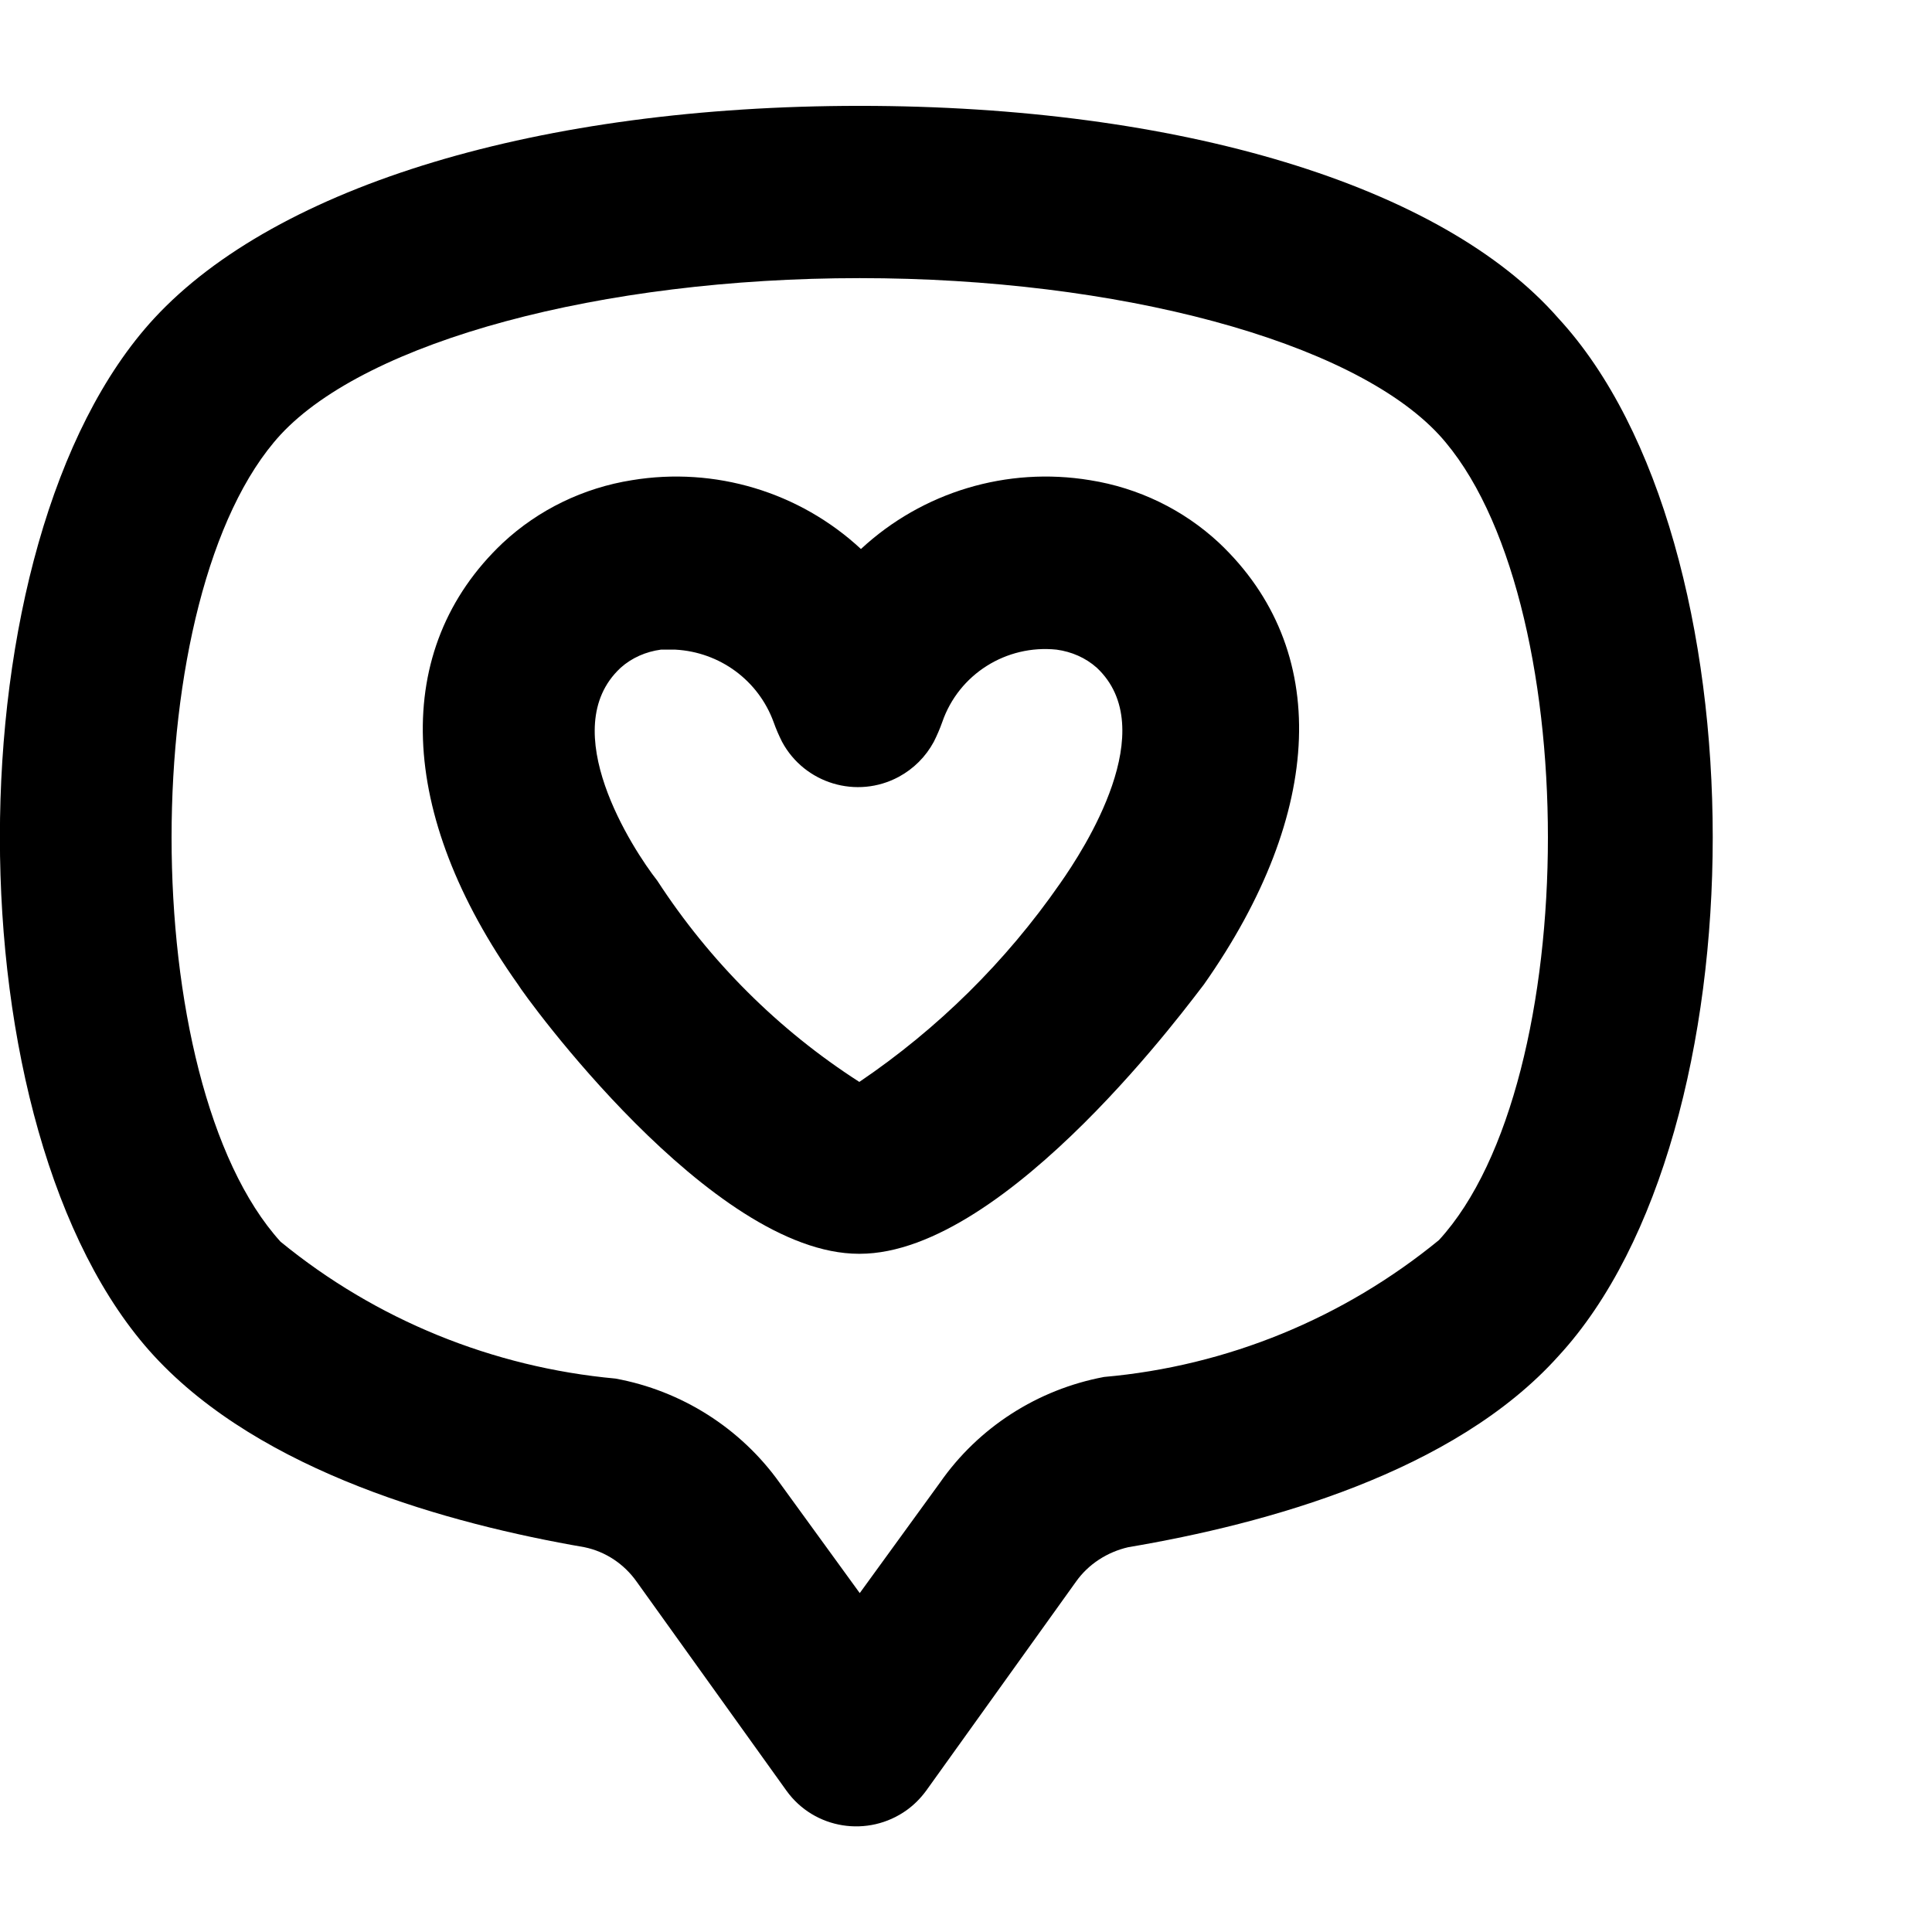
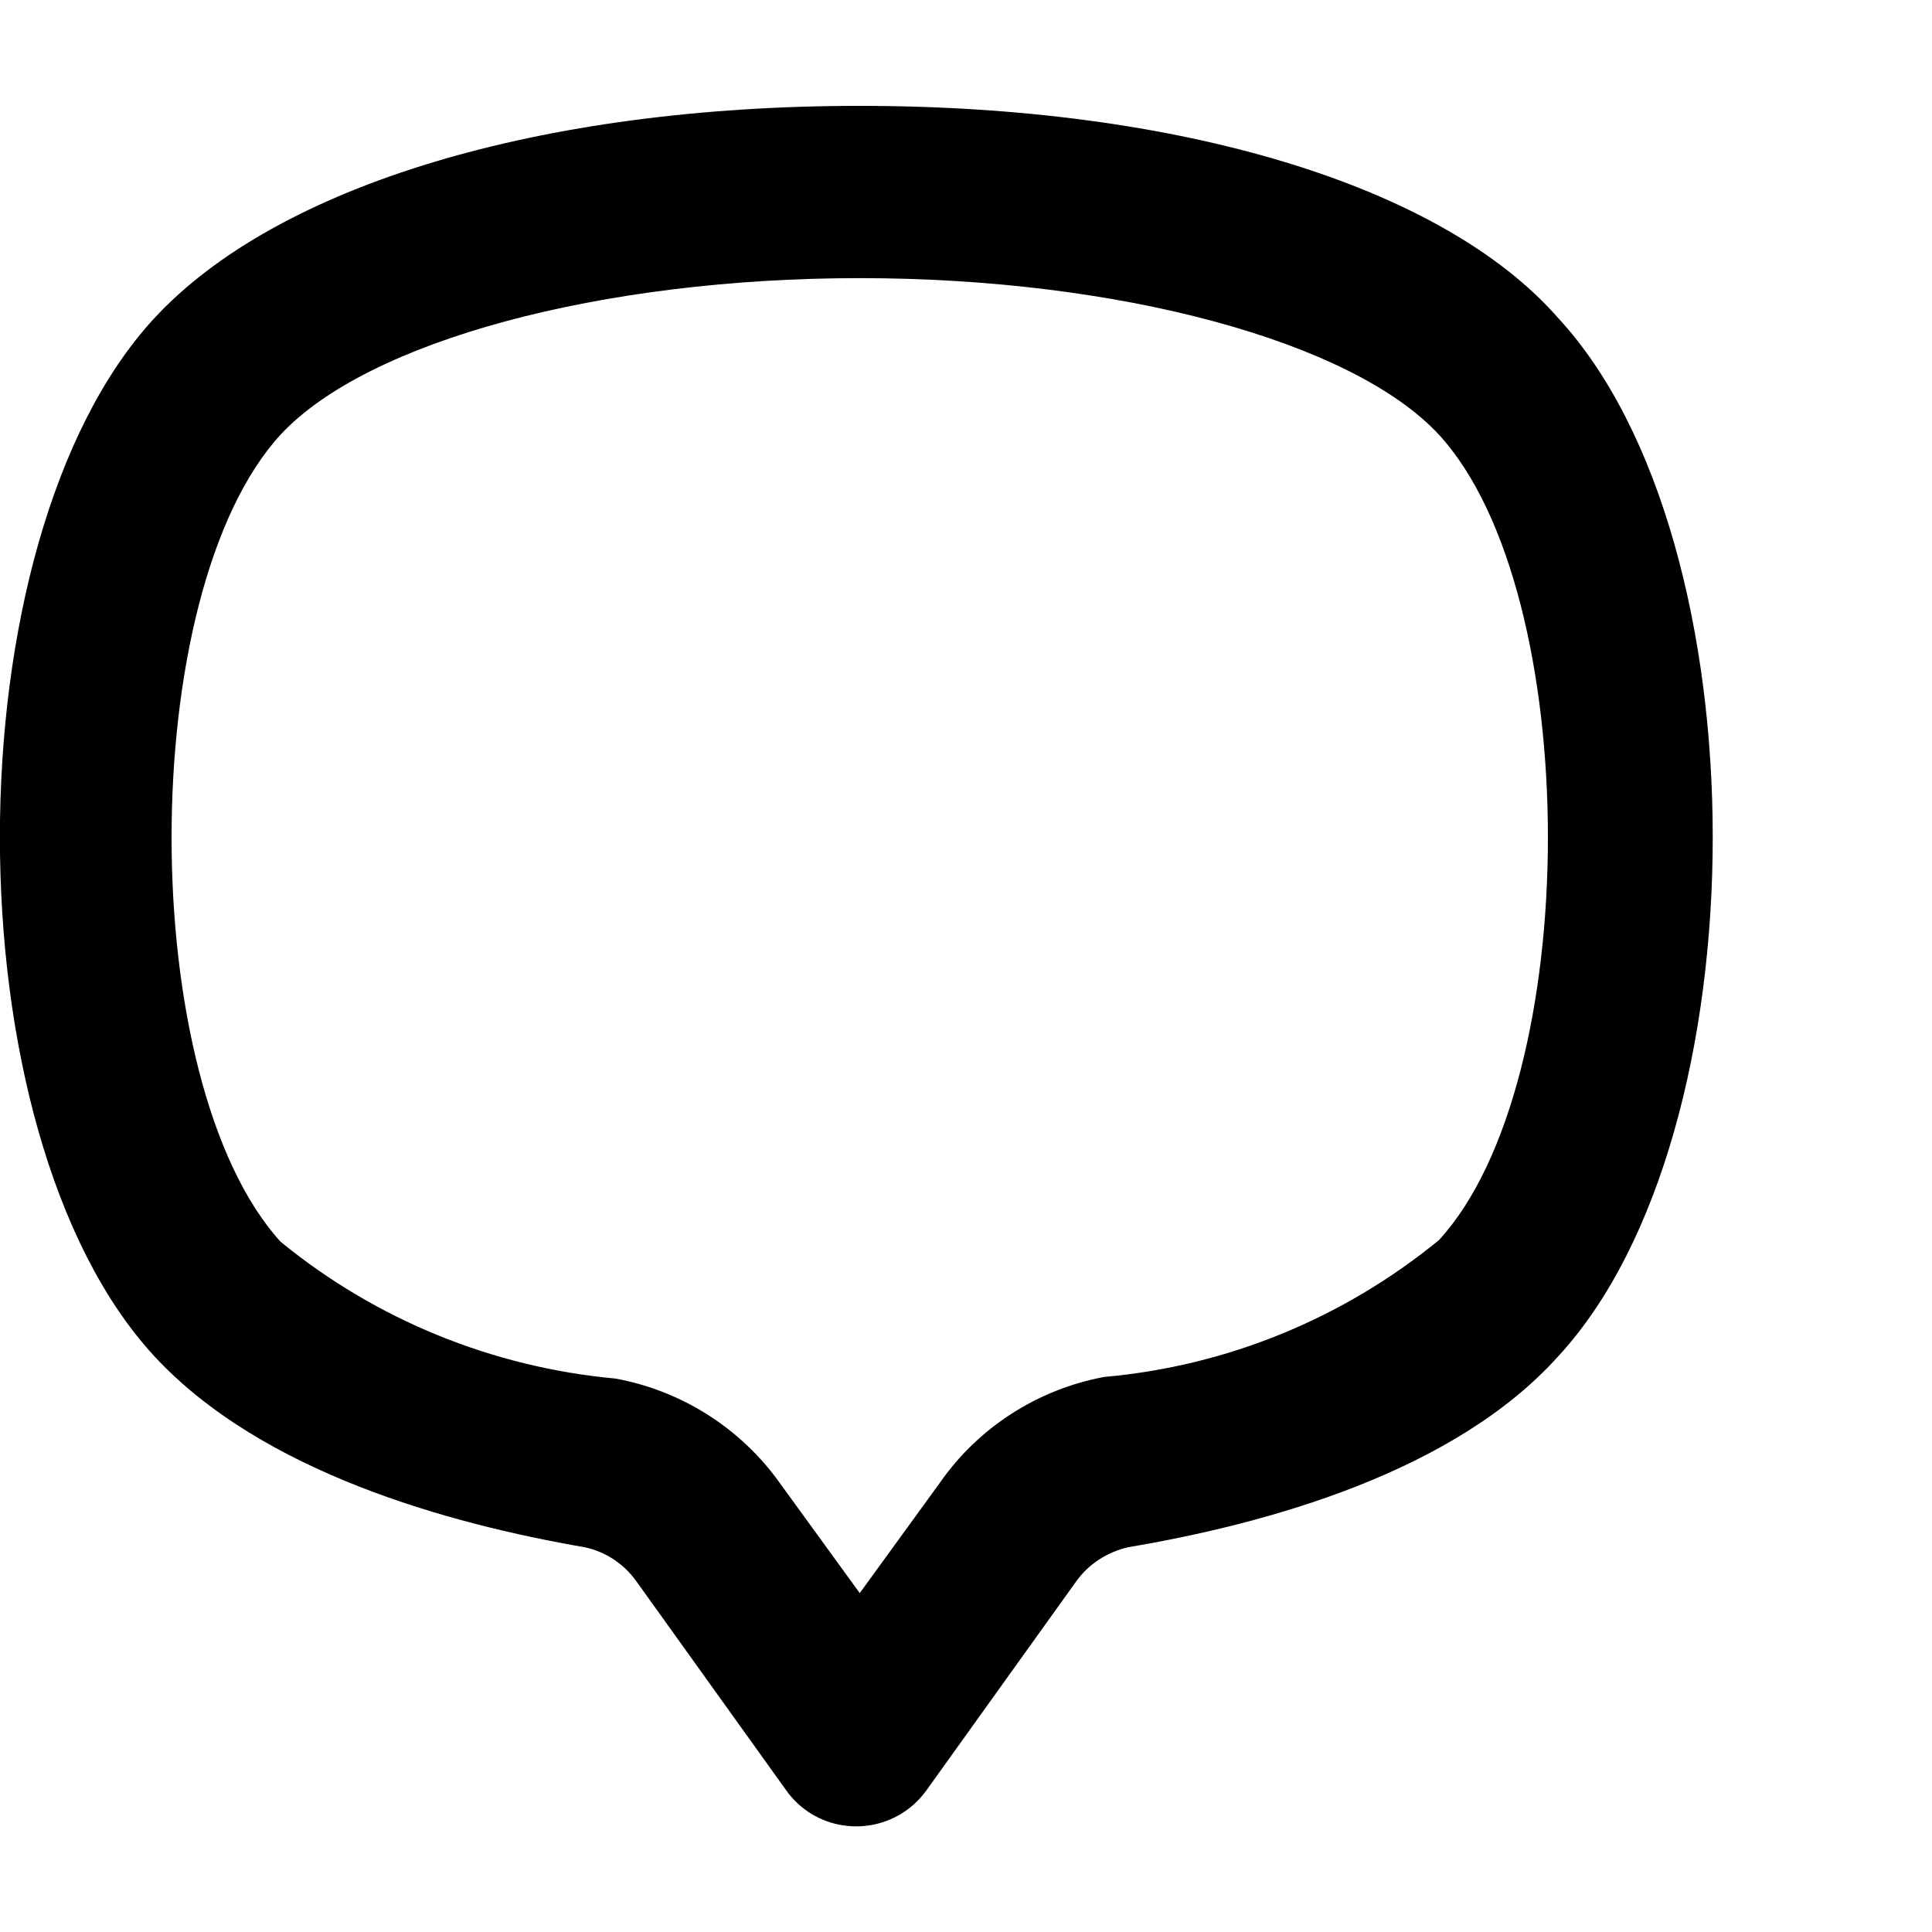
<svg xmlns="http://www.w3.org/2000/svg" id="icons" viewBox="0 0 48 48">
  <path d="m3.83,33.69c2.67,2.89,7.33,4.17,10.69,4.75.53.11.99.42,1.3.86l3.72,5.19c.69.96,2.03,1.17,2.99.48.18-.13.34-.29.48-.48l3.72-5.19c.31-.44.78-.74,1.3-.86,3.44-.58,8.1-1.86,10.69-4.75,5.11-5.54,5.11-20.24,0-25.78-2.89-3.31-9.43-5.28-17.36-5.28h0c-7.93,0-14.47,1.97-17.53,5.28-5.11,5.54-5.11,20.24,0,25.78Zm3.14-22.89c2.16-2.33,7.97-3.89,14.39-3.89h0c6.41,0,12.23,1.56,14.39,3.89,3.61,3.93,3.61,16.08,0,20.01-2.37,1.94-5.26,3.13-8.32,3.4-1.65.31-3.12,1.25-4.08,2.63l-1.99,2.74-1.99-2.74c-.97-1.36-2.44-2.29-4.08-2.59-3.05-.28-5.95-1.46-8.32-3.4-3.61-3.98-3.61-16.12,0-20.05Z" />
-   <path d="m21.36,31.15c3.68,0,8.32-6.41,8.55-6.69,3.01-4.28,3.16-8.34.38-10.97-.89-.83-2.01-1.37-3.21-1.56-2.06-.34-4.16.29-5.69,1.71-1.53-1.42-3.63-2.05-5.69-1.71-1.2.19-2.32.73-3.21,1.56-2.78,2.63-2.63,6.73.38,10.97.15.26,4.79,6.69,8.47,6.69Zm-5.94-14.56c.28-.25.63-.4,1-.45h.36c1.1.06,2.06.76,2.44,1.8.06.17.13.33.21.49.56,1.04,1.86,1.43,2.9.87.37-.2.67-.5.87-.87.08-.16.15-.32.21-.49.41-1.19,1.59-1.93,2.84-1.8.37.05.72.2,1,.45,1.62,1.52-.3,4.49-.92,5.37-1.34,1.93-3.03,3.6-4.98,4.92-2.01-1.29-3.72-3-5.02-5-.62-.79-2.54-3.76-.92-5.28Z" />
</svg>